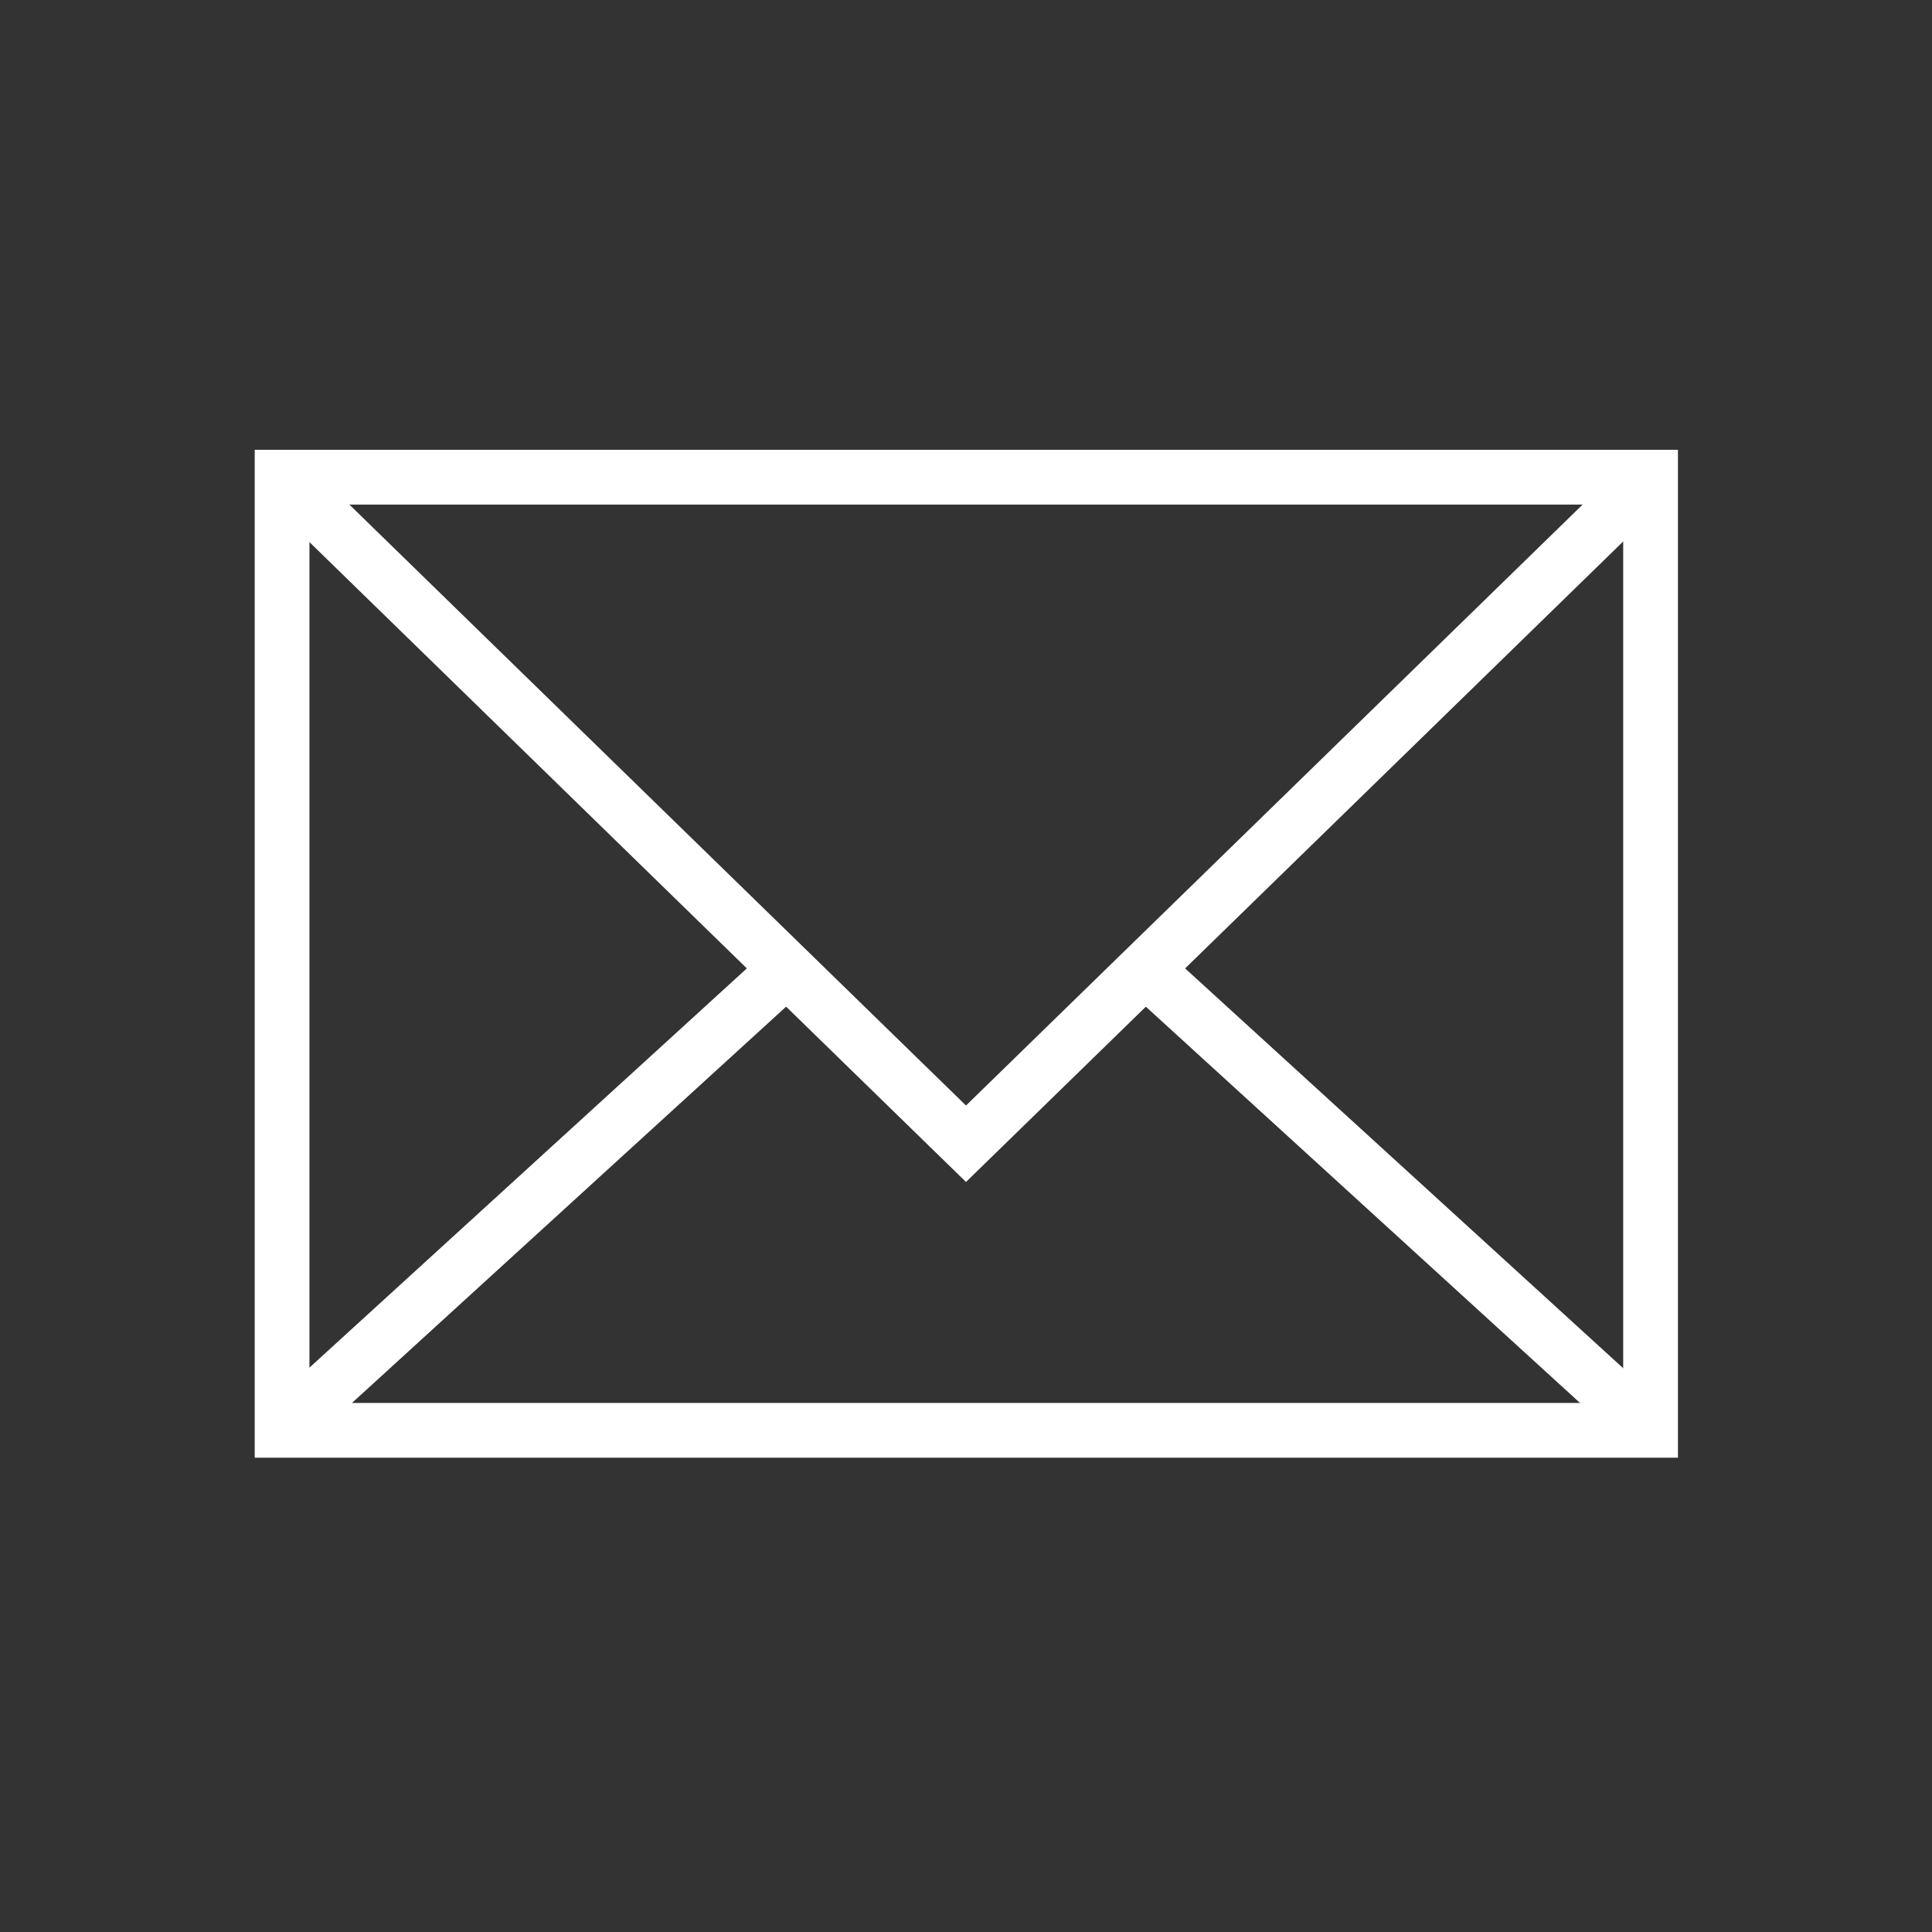
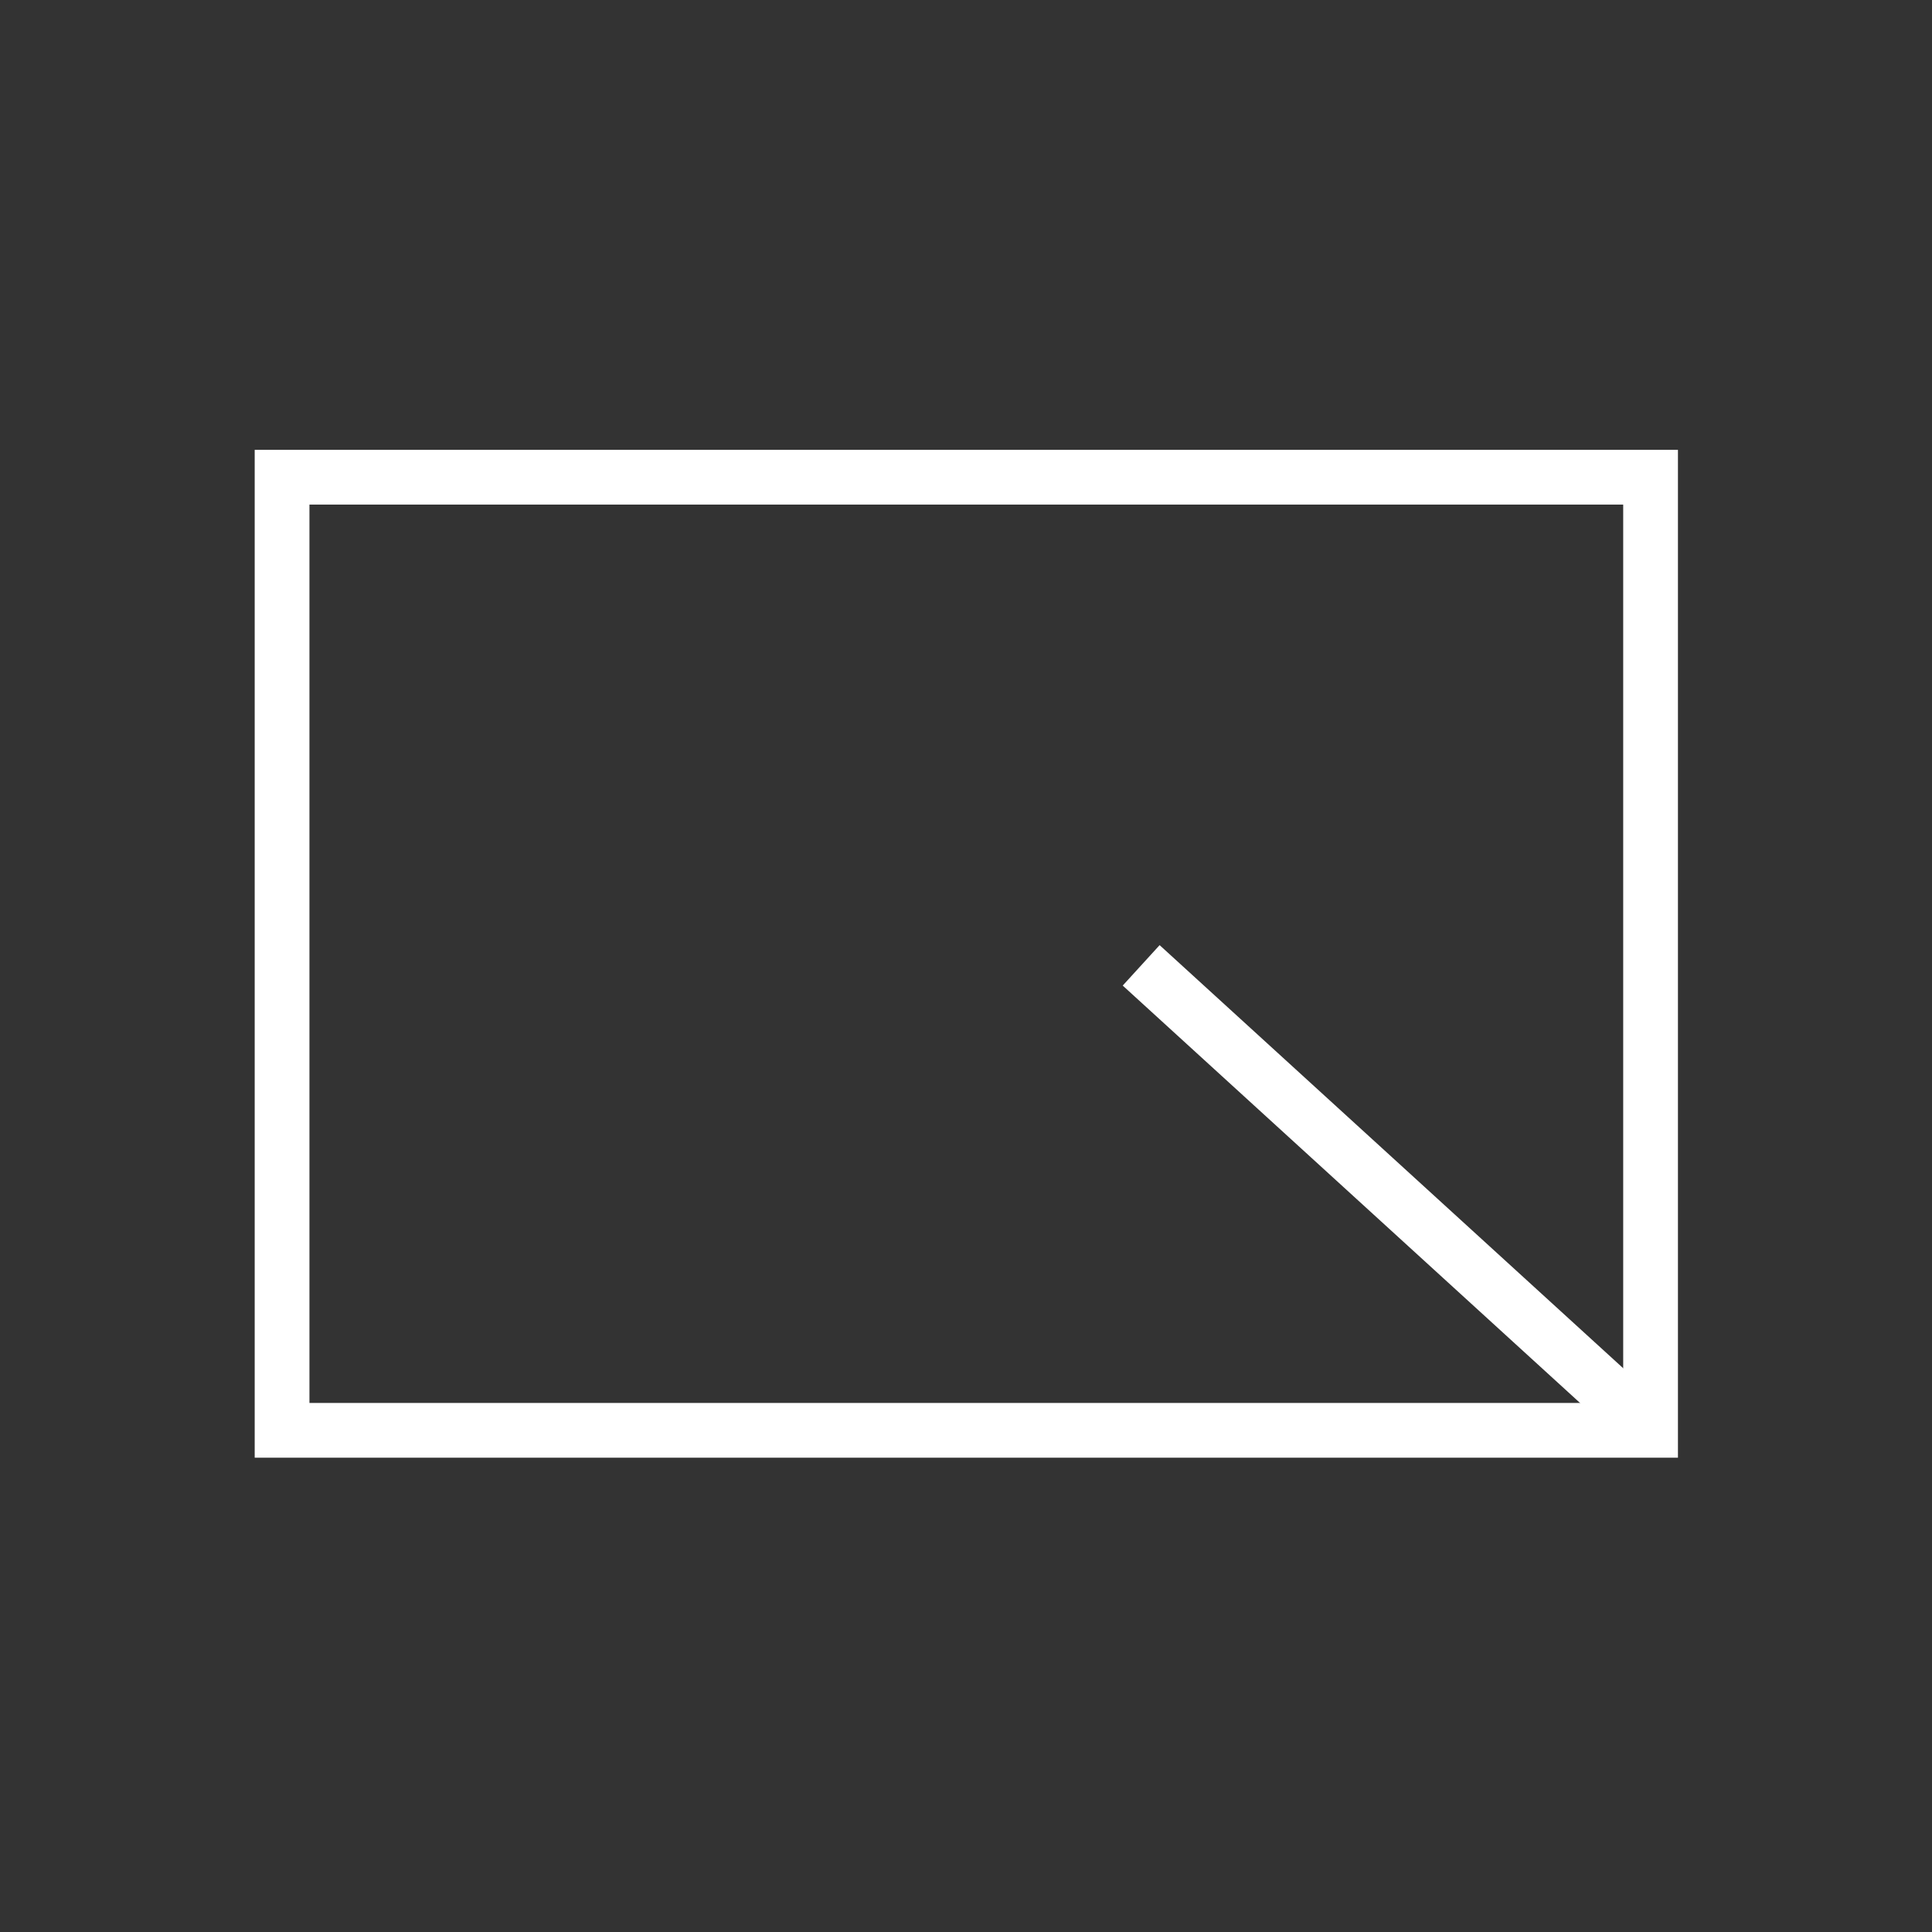
<svg xmlns="http://www.w3.org/2000/svg" id="Vrstva_2" data-name="Vrstva 2" viewBox="0 0 30 30">
  <rect x="0" y="0" width="30" height="30" fill="#333333" stroke="none" />
  <defs>
    <style>.cls-1{fill:none;stroke:#fff;stroke-miterlimit:10;stroke-width:0.85px;}</style>
  </defs>
  <rect class="cls-1" x="4.38" y="7.41" width="21.25" height="14.8" />
-   <polyline class="cls-1" points="4.38 7.41 15 17.76 25.62 7.41" />
  <line class="cls-1" x1="25.62" y1="22.2" x2="17.72" y2="14.99" />
-   <line class="cls-1" x1="4.38" y1="22.2" x2="12.29" y2="14.98" />
</svg>